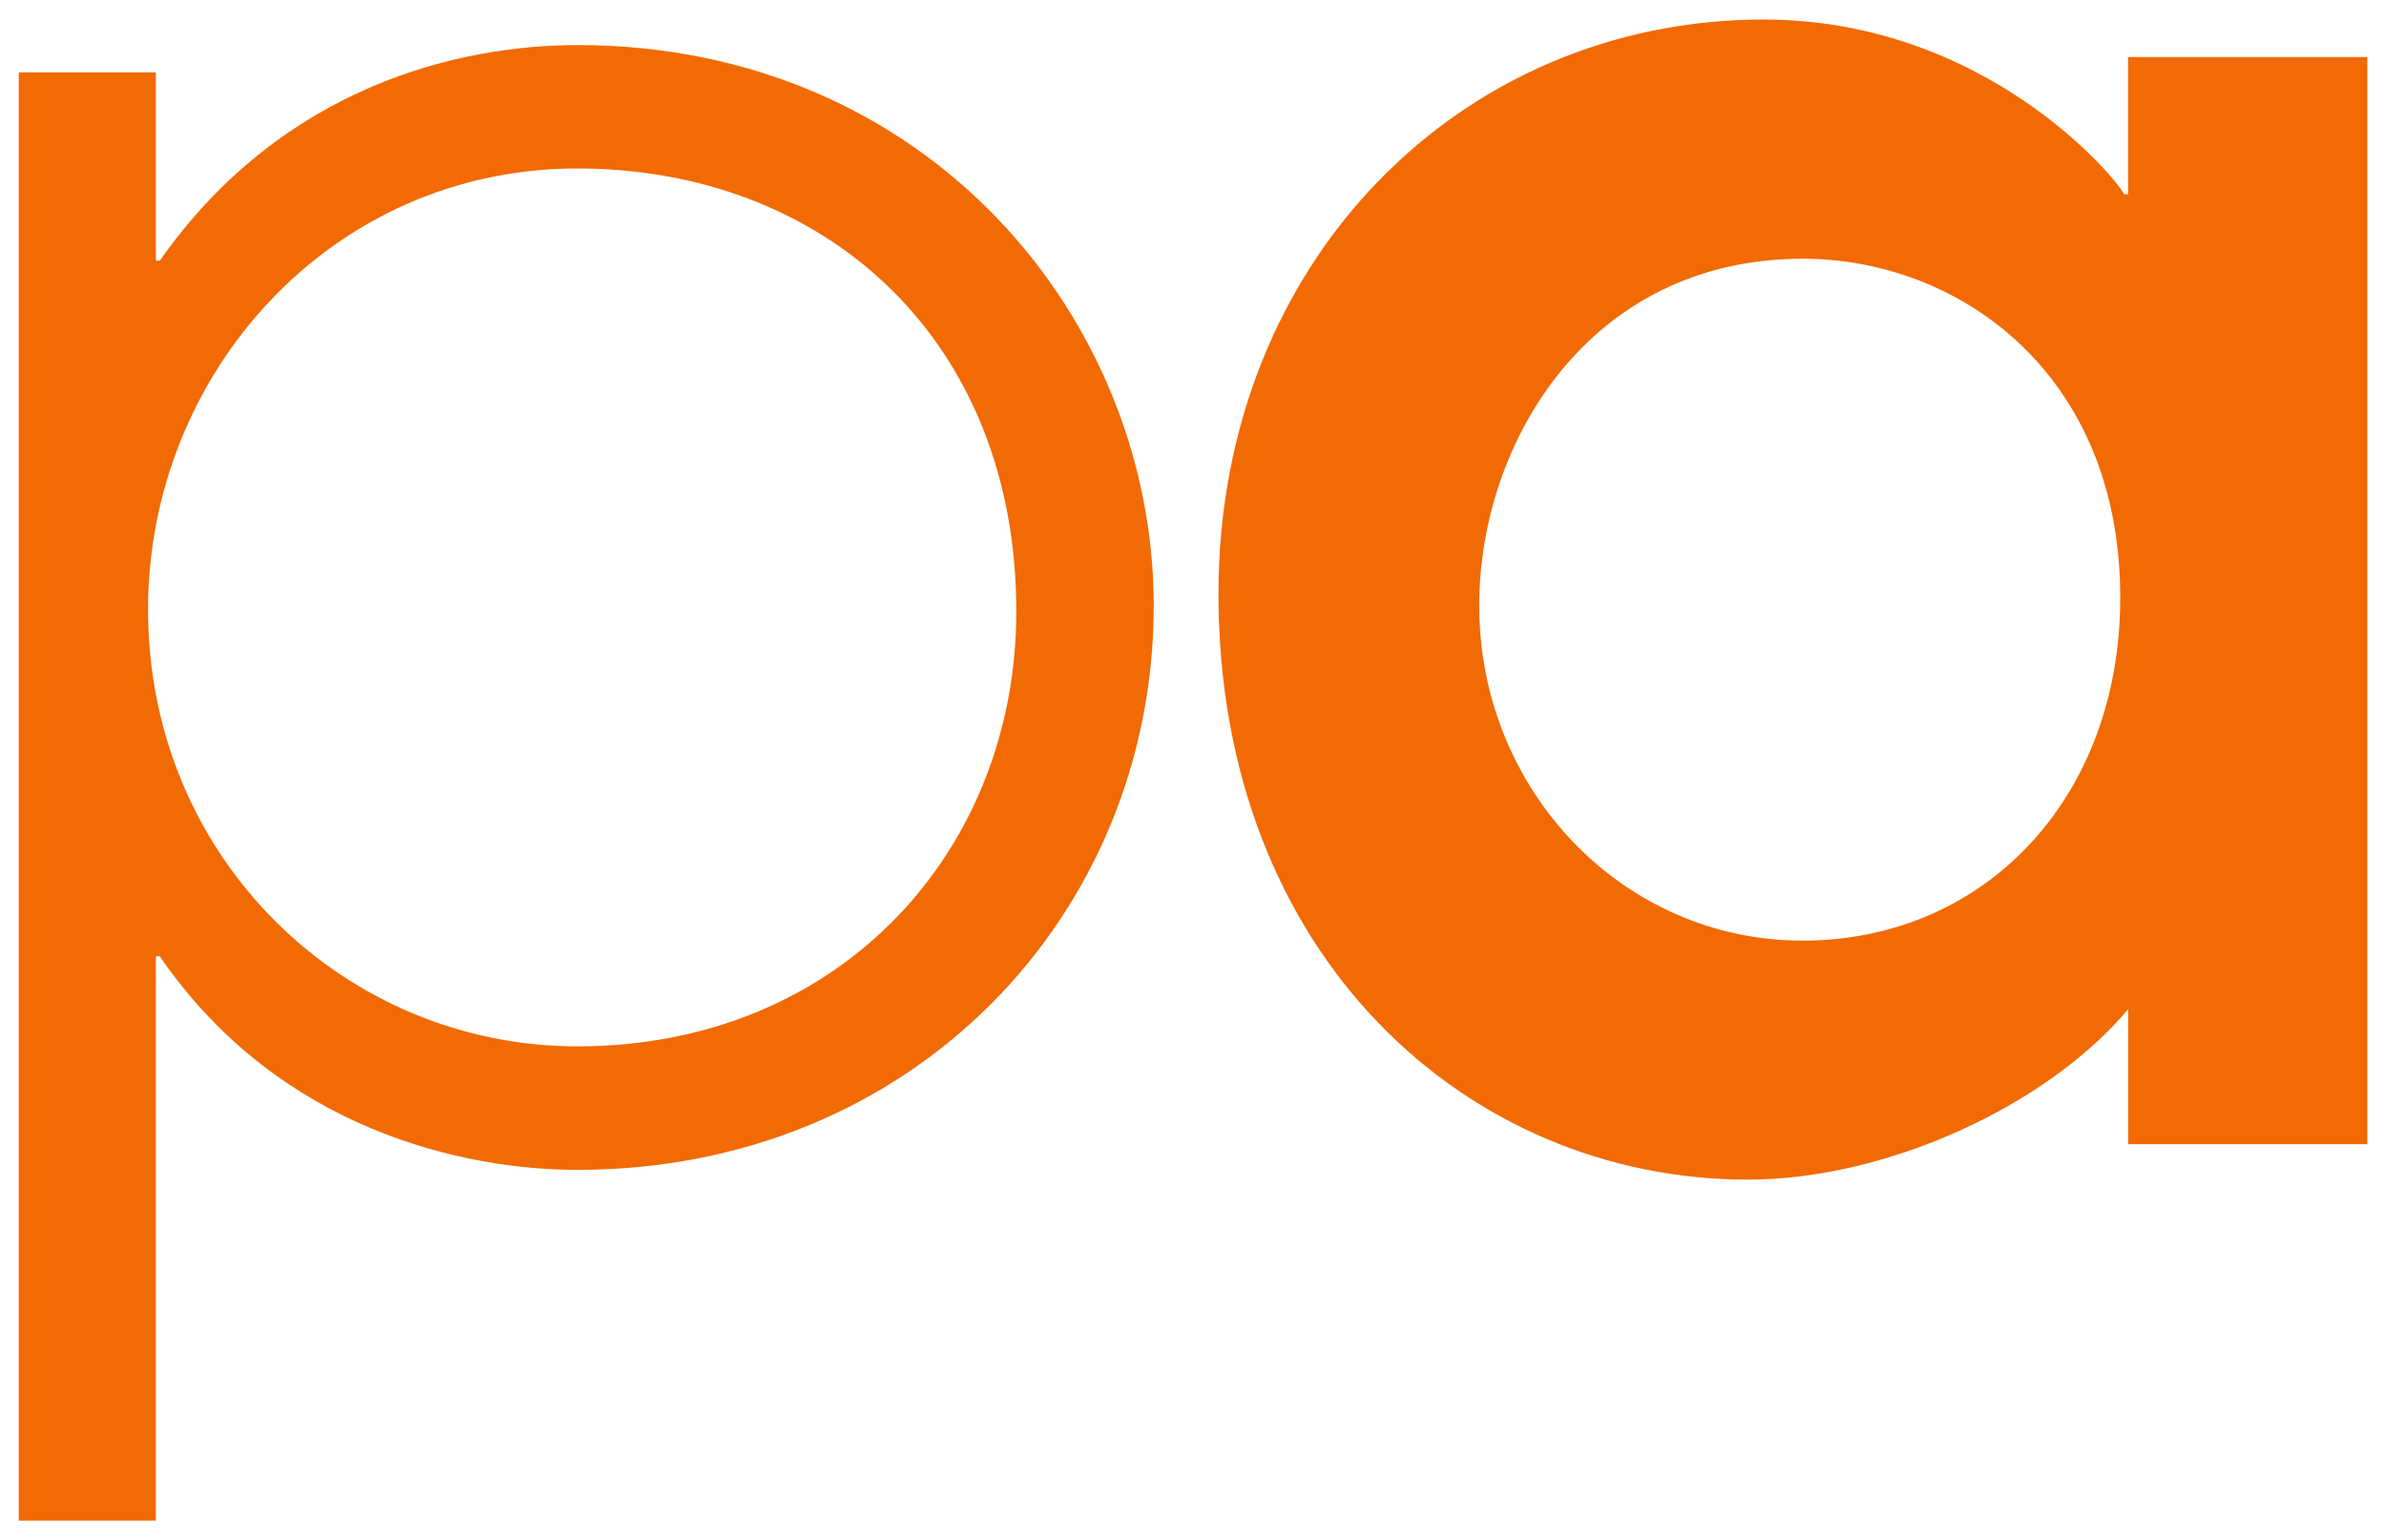
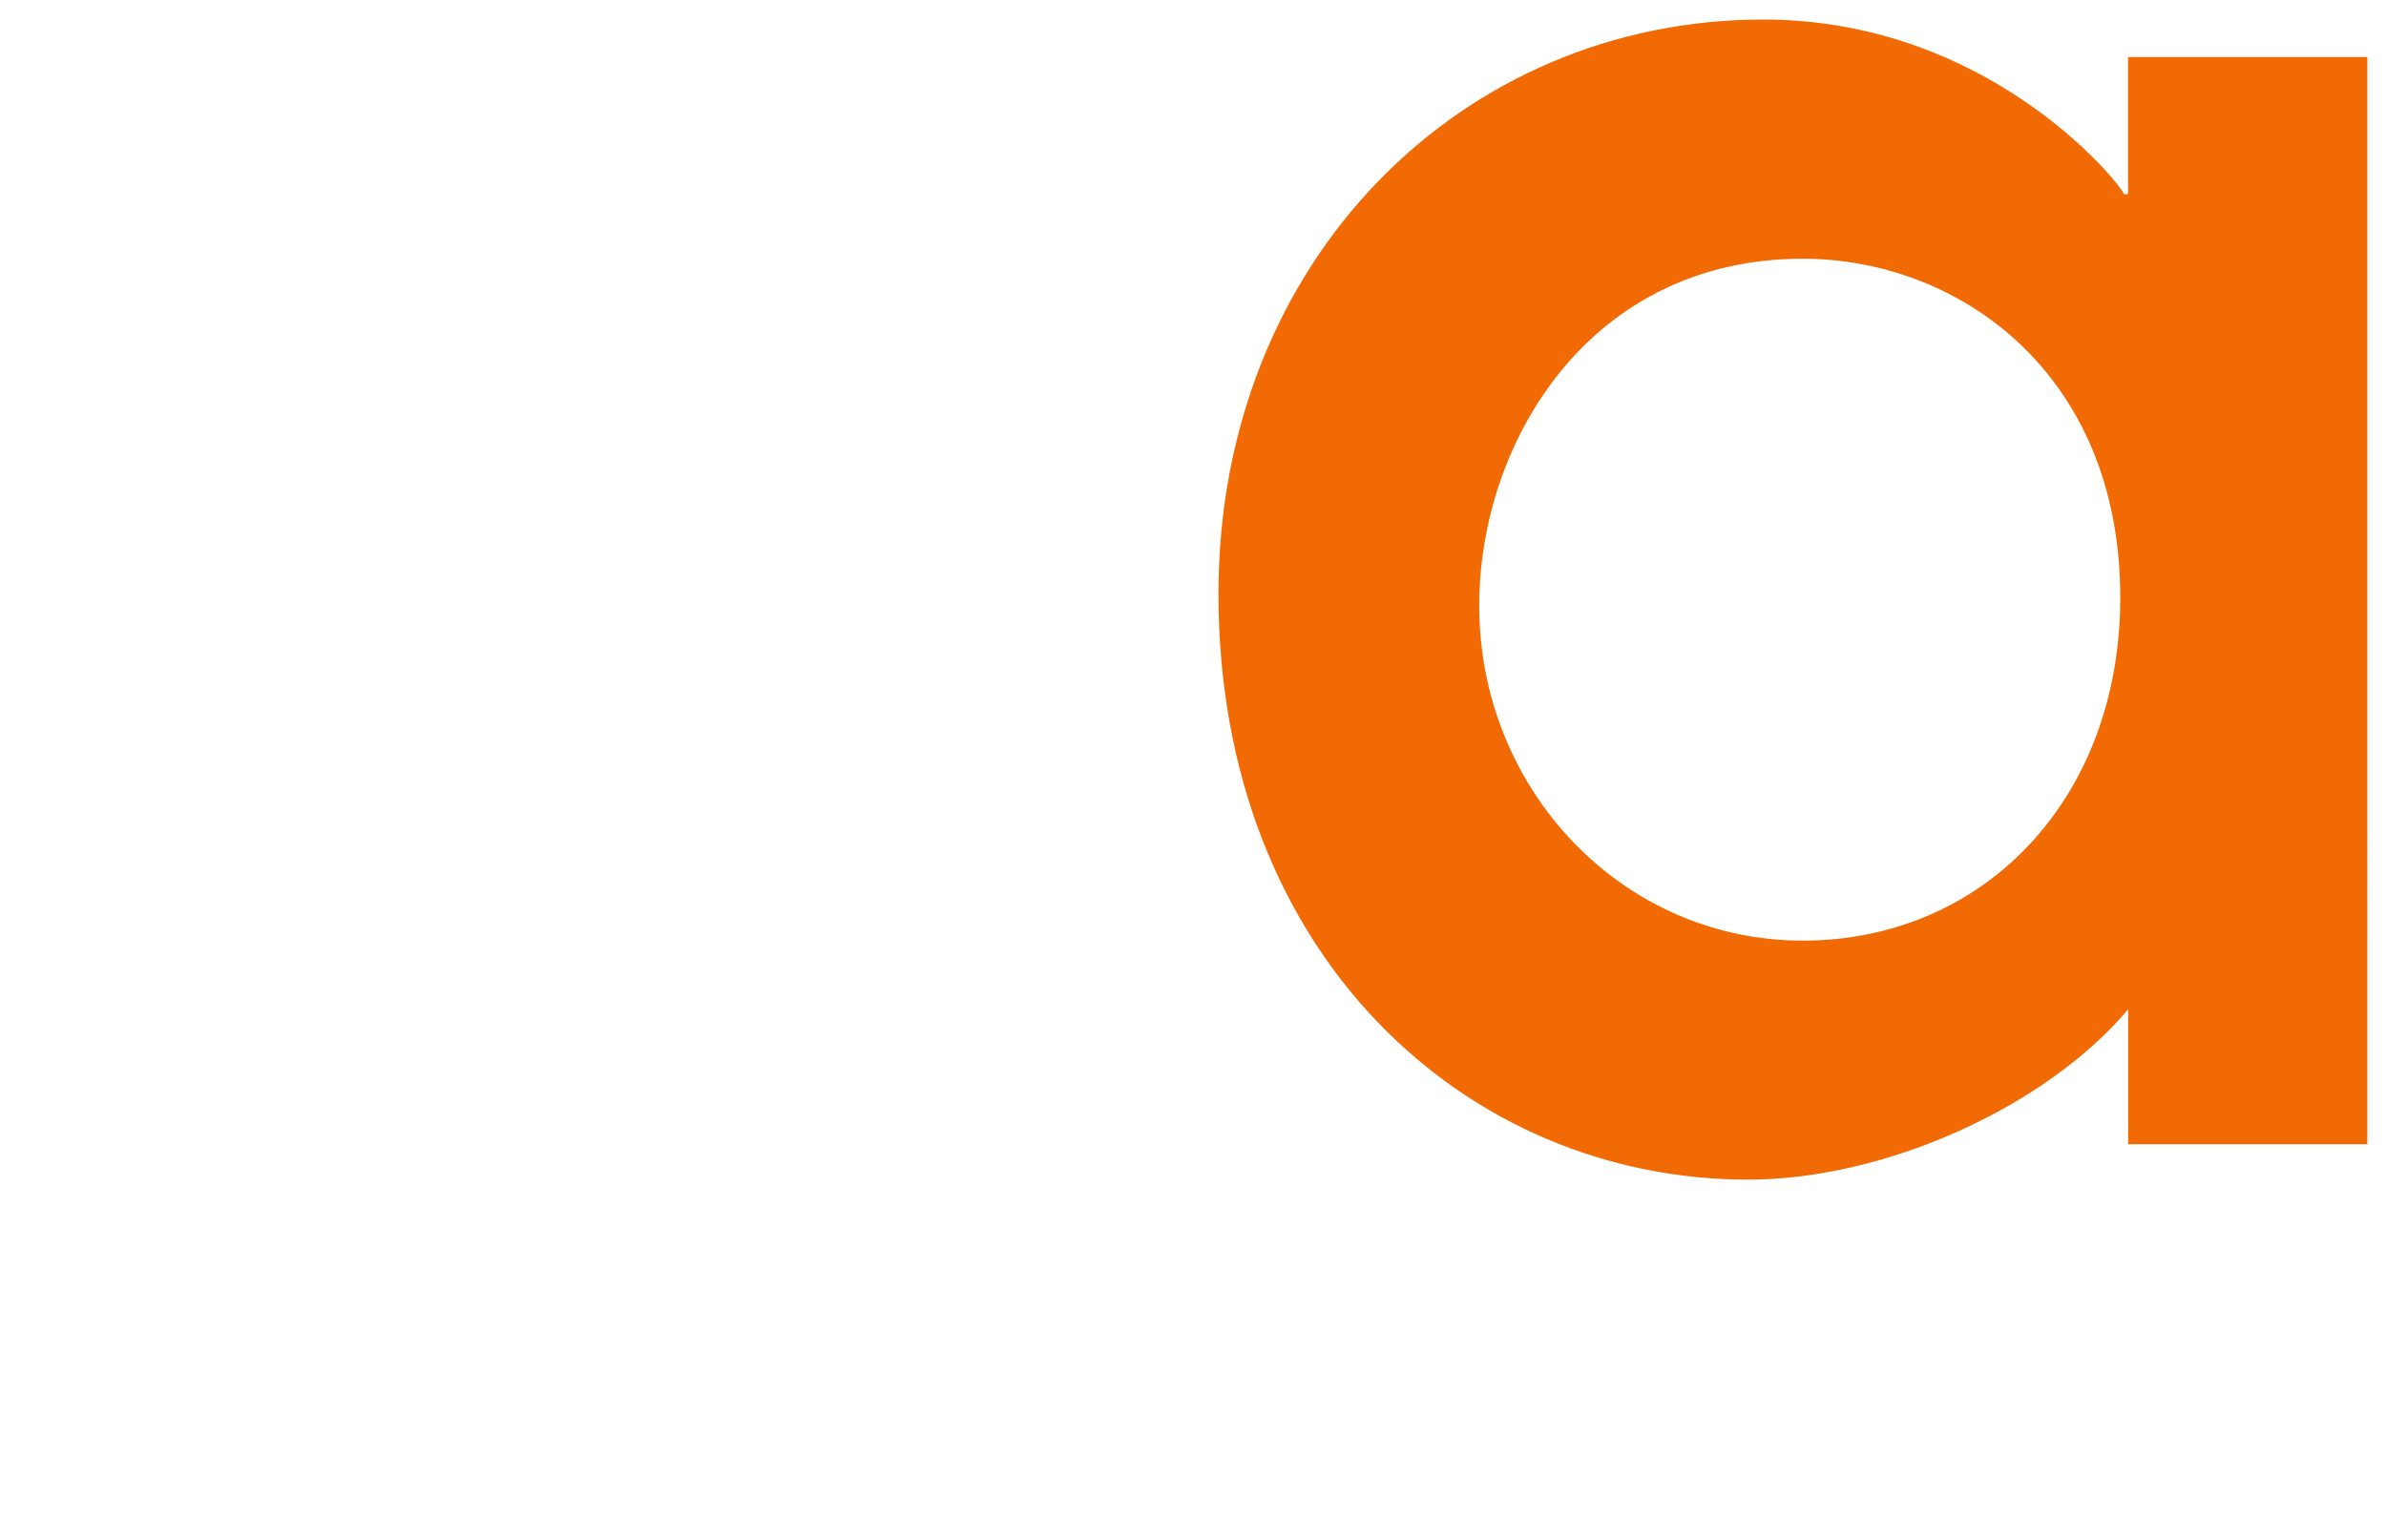
<svg xmlns="http://www.w3.org/2000/svg" id="a" data-name="Layer 1" viewBox="0 0 254 164">
  <defs>
    <style>
      .b {
        fill: #f26a03;
      }
    </style>
  </defs>
-   <path class="b" d="M2,161.92h14.59v-60.09h.42c12.75,18.58,32.55,22.74,44.45,22.74,35.89,0,61.36-27.34,61.36-60.07,0-30.47-24.03-59.7-61.36-59.7-12.31,0-31.28,4.2-44.45,22.96h-.42V7.71H2v154.2h0ZM108.19,65.11c0,25.46-18.75,46.31-46.73,46.31-24.6,0-45.7-19.83-45.7-46.53,0-25.02,19.41-46.95,45.7-46.95s46.73,18.14,46.73,47.16h0Z" />
  <path class="b" d="M252,6.07h-25.46v14.61h-.42c-.83-1.71-14.79-18.6-38.4-18.6-32.12,0-58.01,25.67-58.01,61.14,0,38.6,26.53,62.39,56.37,62.39,14.61,0,31.7-7.73,40.47-18.14v14.37h25.46V6.07h0ZM225.71,63.64c0,21.49-14.59,36.52-33.8,36.52s-34.44-16.06-34.44-35.67c0-17.35,11.7-36.94,34.44-36.94,16.5,0,33.8,12.09,33.8,36.08h0Z" />
</svg>